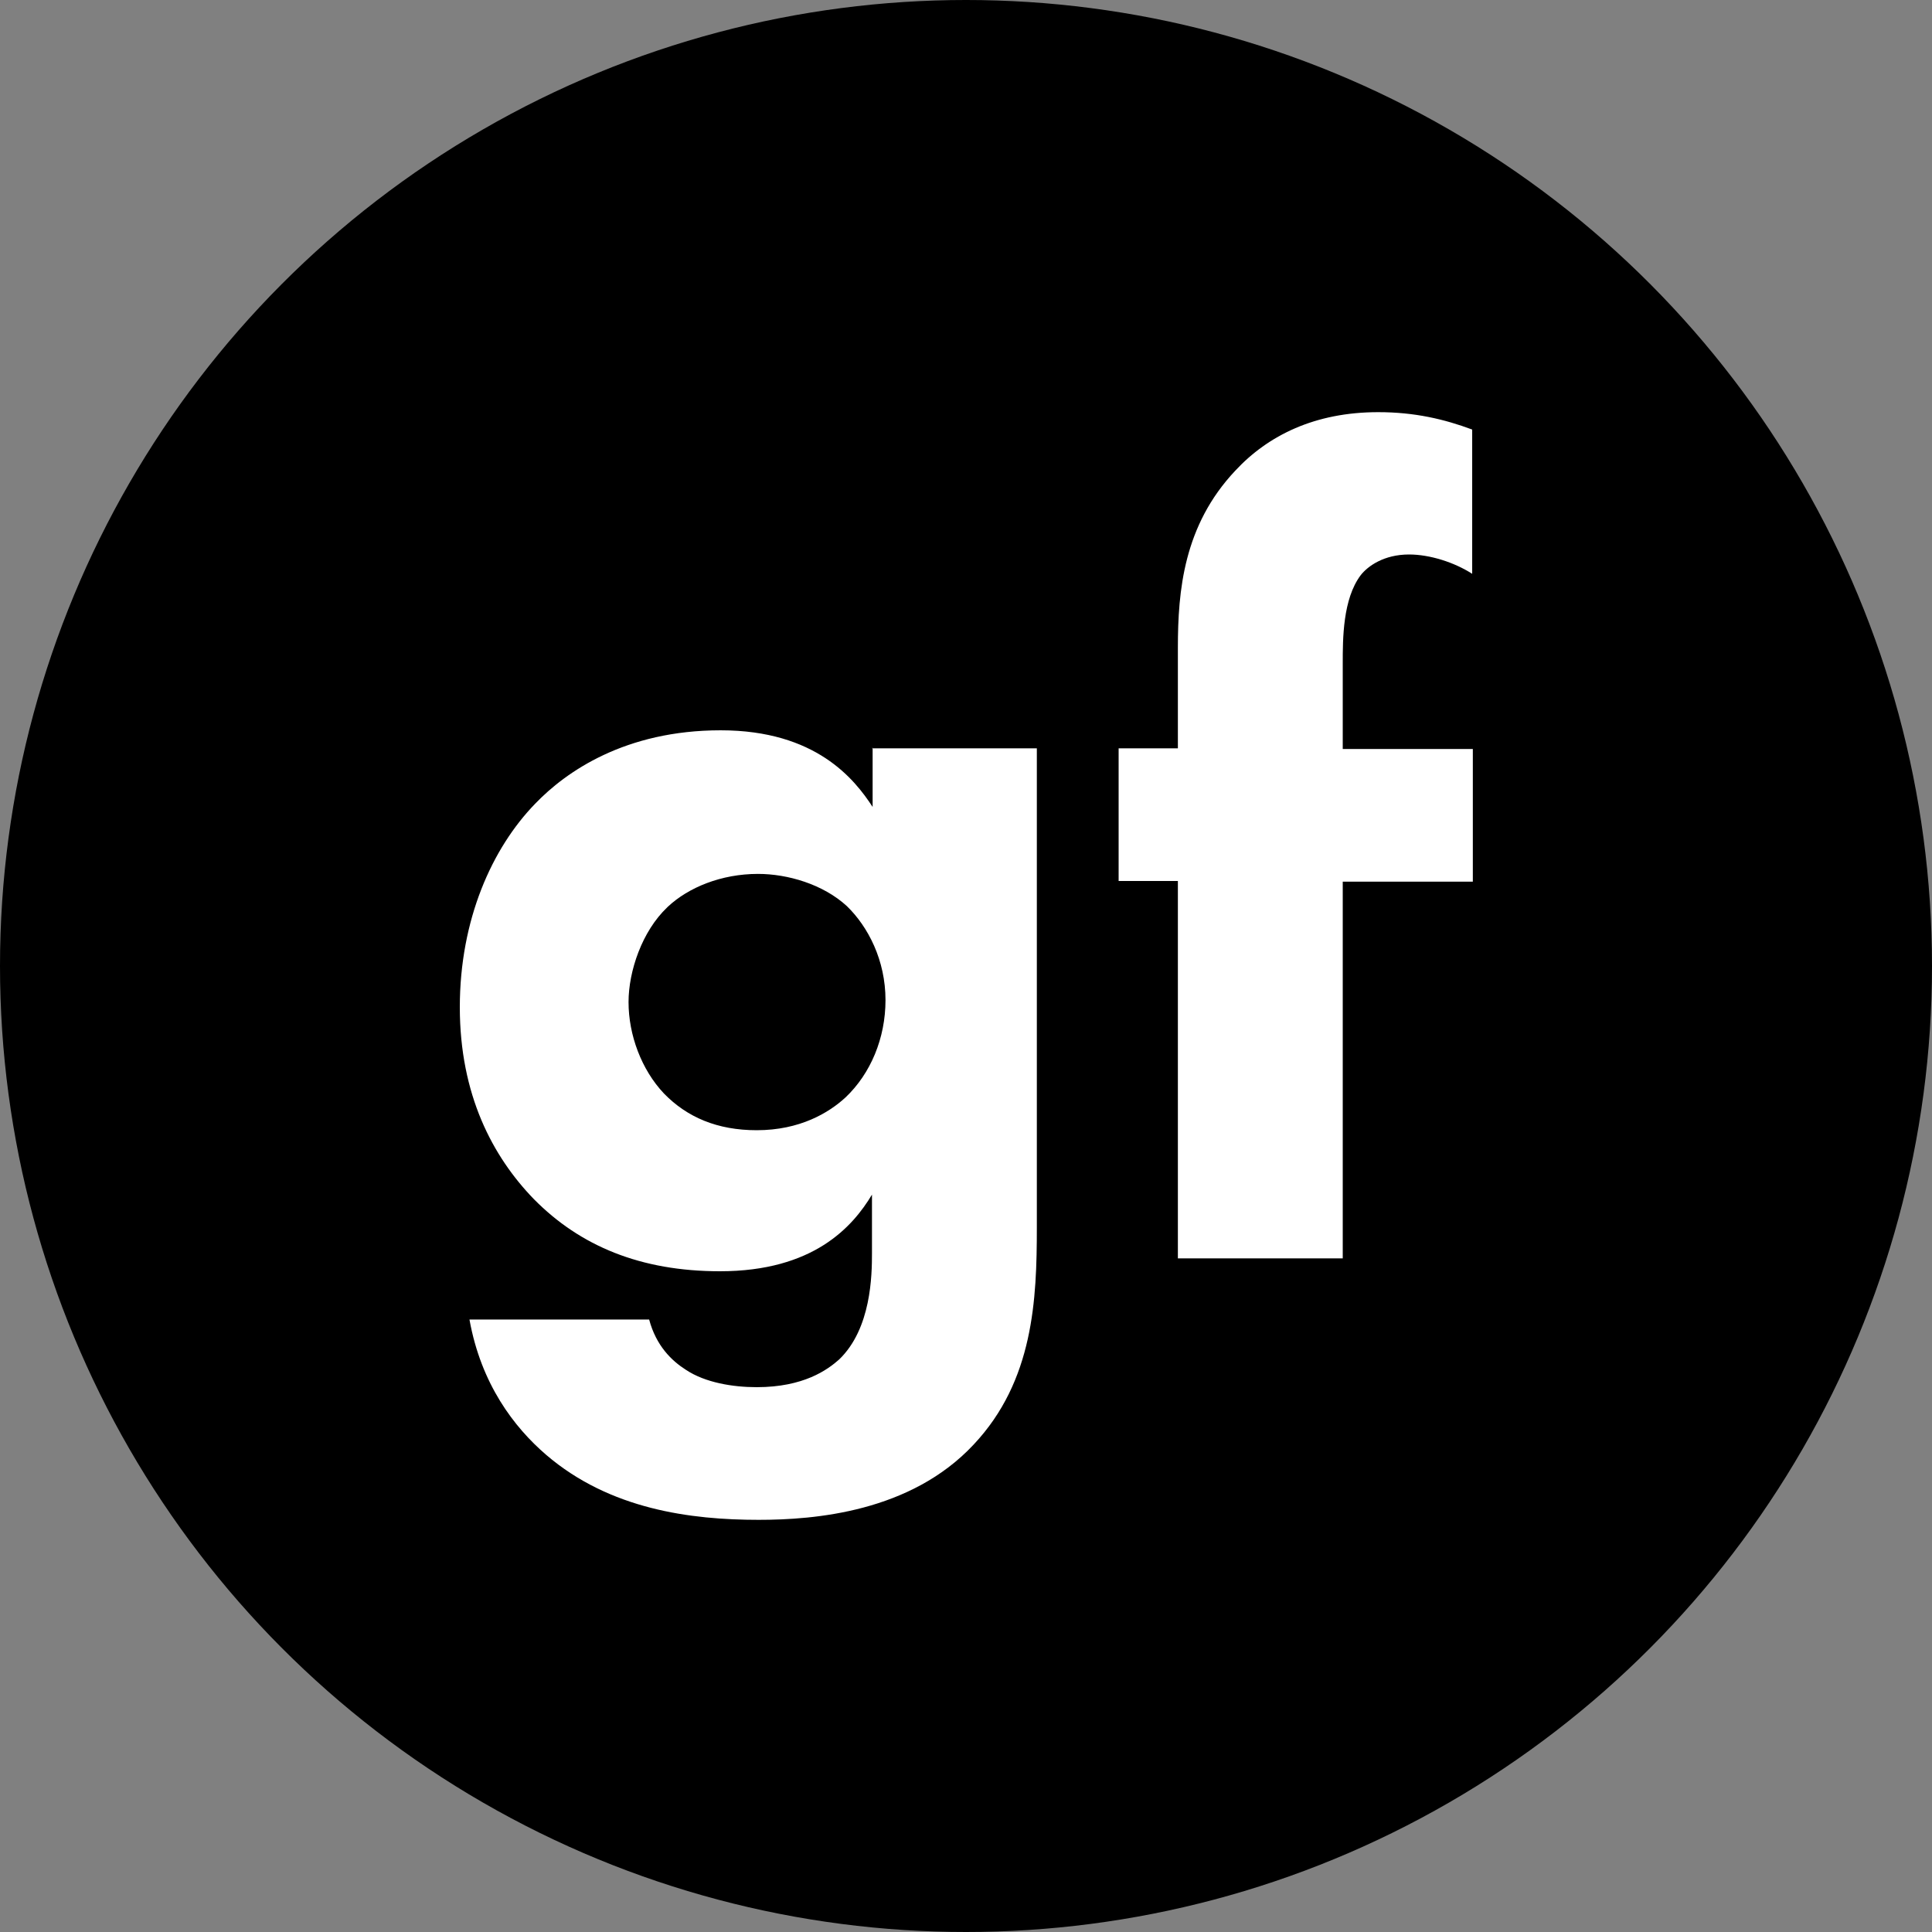
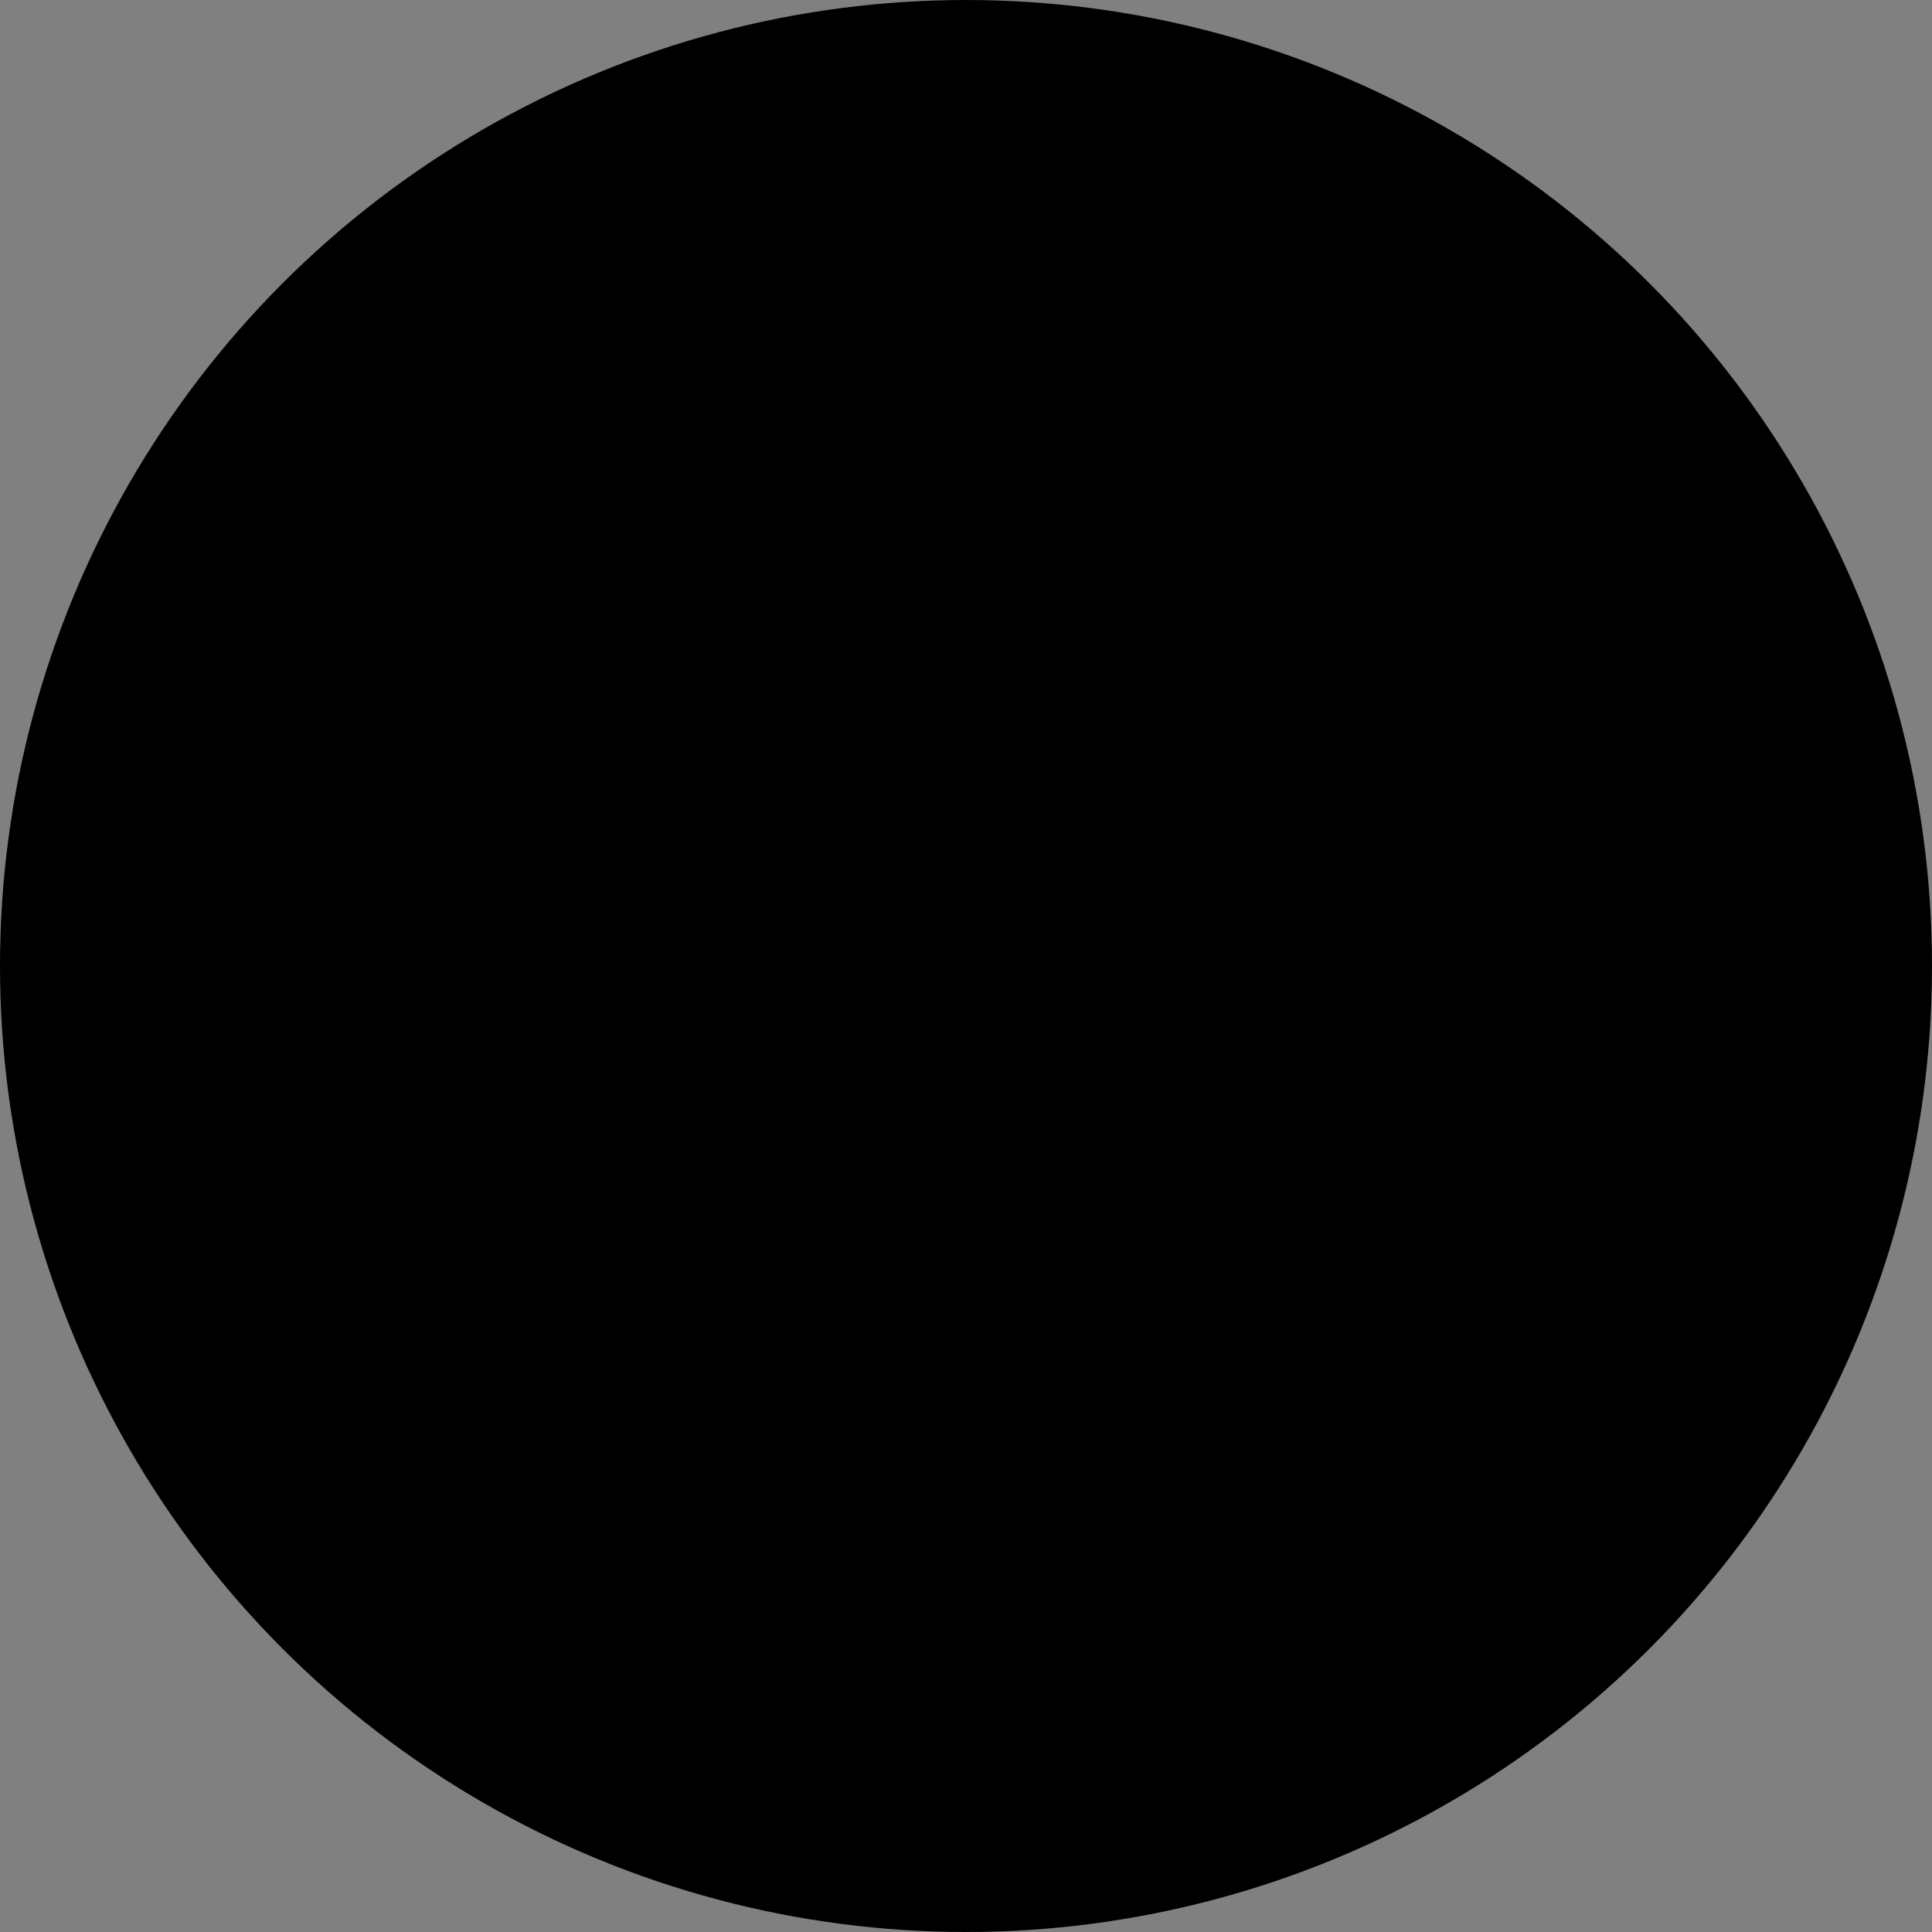
<svg xmlns="http://www.w3.org/2000/svg" viewBox="0 0 30 30">
  <rect x="0" y="0" width="30" height="30" fill="#808080" stroke="none" />
  <defs>
    <style>.d{fill:#fff;}</style>
  </defs>
  <g id="a" />
  <g id="b">
    <g id="c">
      <circle cx="15" cy="15" r="15" />
      <g>
-         <path class="d" d="M13.54,11.62h2.56v7.44c0,1.12-.05,2.38-.98,3.37-.98,1.05-2.47,1.17-3.34,1.17-1.05,0-2.31-.16-3.3-1.01-.5-.43-1.01-1.1-1.19-2.1h2.79c.11,.41,.35,.64,.57,.78,.3,.2,.73,.27,1.1,.27,.73,0,1.1-.27,1.28-.43,.5-.48,.51-1.31,.51-1.65v-.91c-.3,.5-.91,1.19-2.36,1.19-1.23,0-2.17-.39-2.89-1.12-.64-.66-1.15-1.62-1.15-2.98s.5-2.47,1.17-3.16c.48-.5,1.4-1.14,2.88-1.14s2.08,.76,2.36,1.19v-.92Zm-3.18,2.47c-.39,.37-.6,.99-.6,1.47,0,.51,.2,1.05,.55,1.42,.36,.37,.83,.57,1.44,.57,.67,0,1.12-.27,1.38-.51,.39-.37,.62-.92,.62-1.51,0-.62-.27-1.14-.6-1.46-.37-.34-.92-.5-1.38-.5-.57,0-1.08,.21-1.4,.51Z" />
-         <path class="d" d="M20.85,13.68v5.86h-2.56v-5.86h-.92v-2.06h.92v-1.56c0-.89,.09-1.9,.89-2.75,.51-.55,1.24-.91,2.22-.91,.57,0,1.03,.11,1.46,.27v2.24c-.28-.18-.66-.3-.98-.3-.39,0-.64,.18-.75,.32-.28,.37-.28,.99-.28,1.37v1.33h2.02v2.06h-2.02Z" />
-       </g>
+         </g>
    </g>
  </g>
</svg>